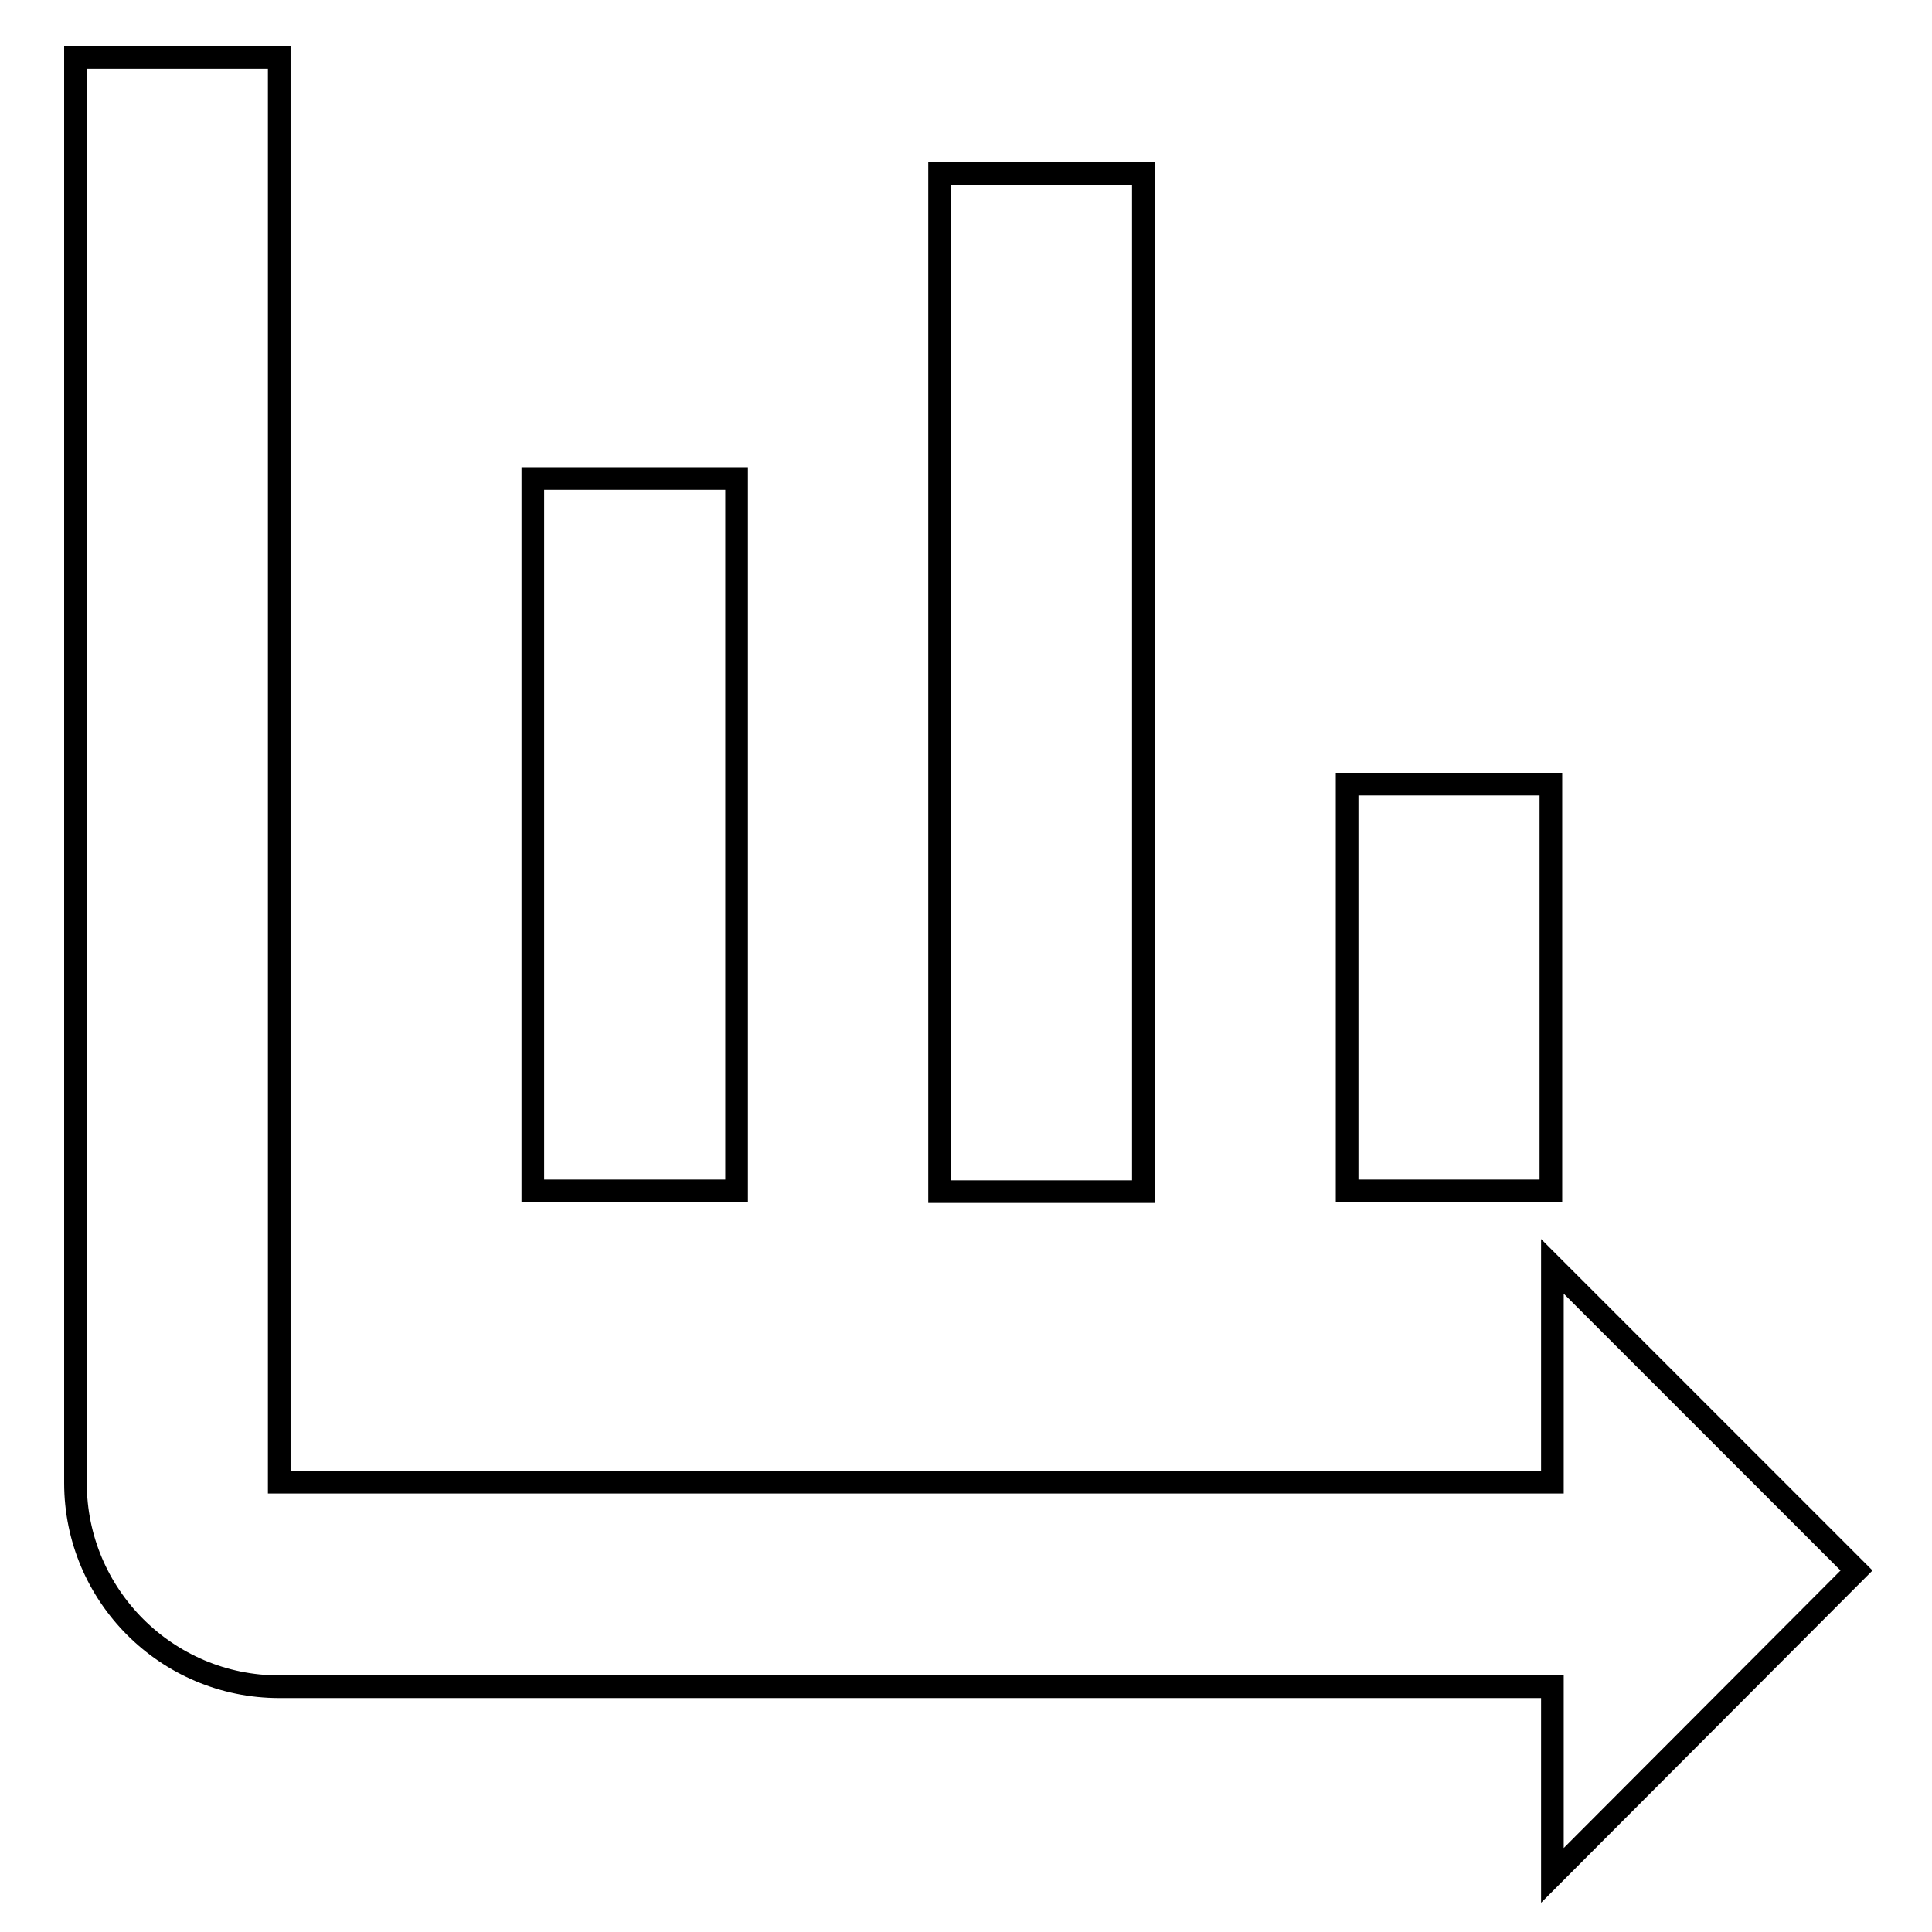
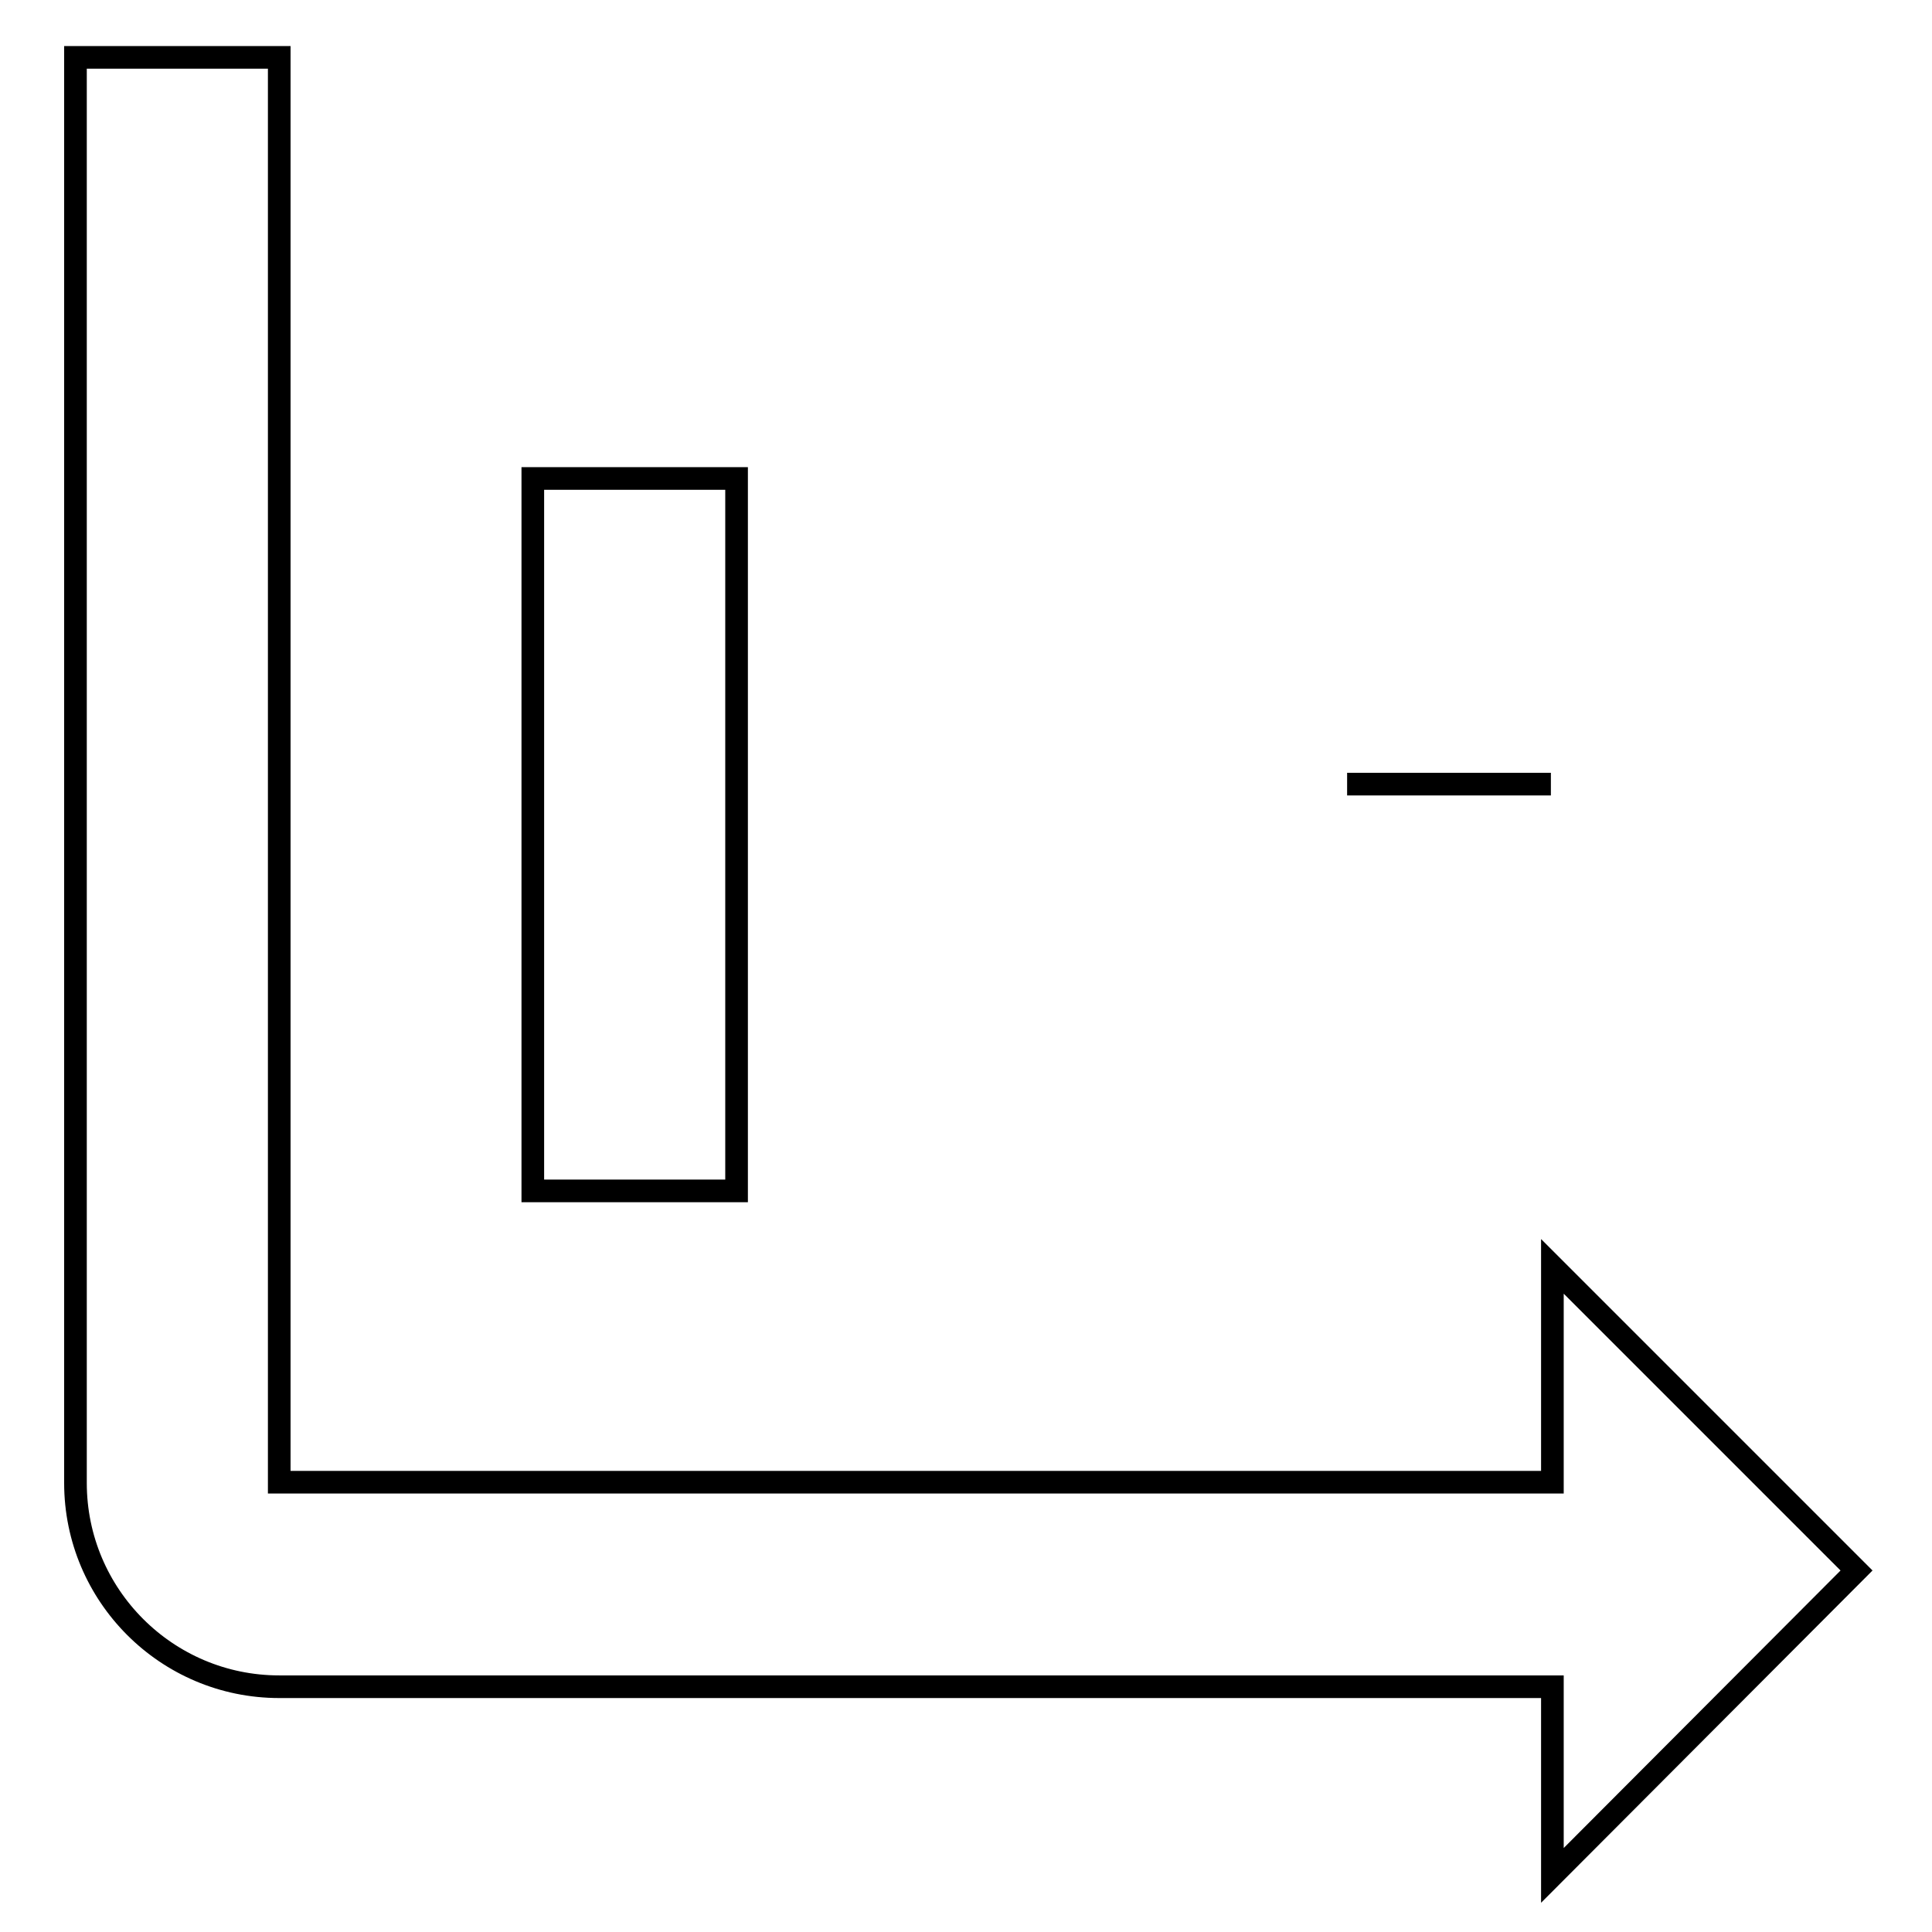
<svg xmlns="http://www.w3.org/2000/svg" version="1.1" x="0px" y="0px" viewBox="0 0 256 256" enable-background="new 0 0 256 256" xml:space="preserve">
  <g>
    <g>
      <path stroke-width="3" fill-opacity="0" stroke="#000000" d="M246,208.1l-40.3-40.3v28.6H37V7.6H10v188.9c0,14.9,12.1,27,27,27h168.7v25L246,208.1z" />
      <path stroke-width="3" fill-opacity="0" stroke="#000000" d="M70.6,63.4h27v94.4h-27V63.4z" />
-       <path stroke-width="3" fill-opacity="0" stroke="#000000" d="M124.5,23h27v134.9h-27V23z" />
-       <path stroke-width="3" fill-opacity="0" stroke="#000000" d="M178.5,103.9h27v53.9h-27V103.9z" />
+       <path stroke-width="3" fill-opacity="0" stroke="#000000" d="M178.5,103.9h27h-27V103.9z" />
    </g>
  </g>
</svg>